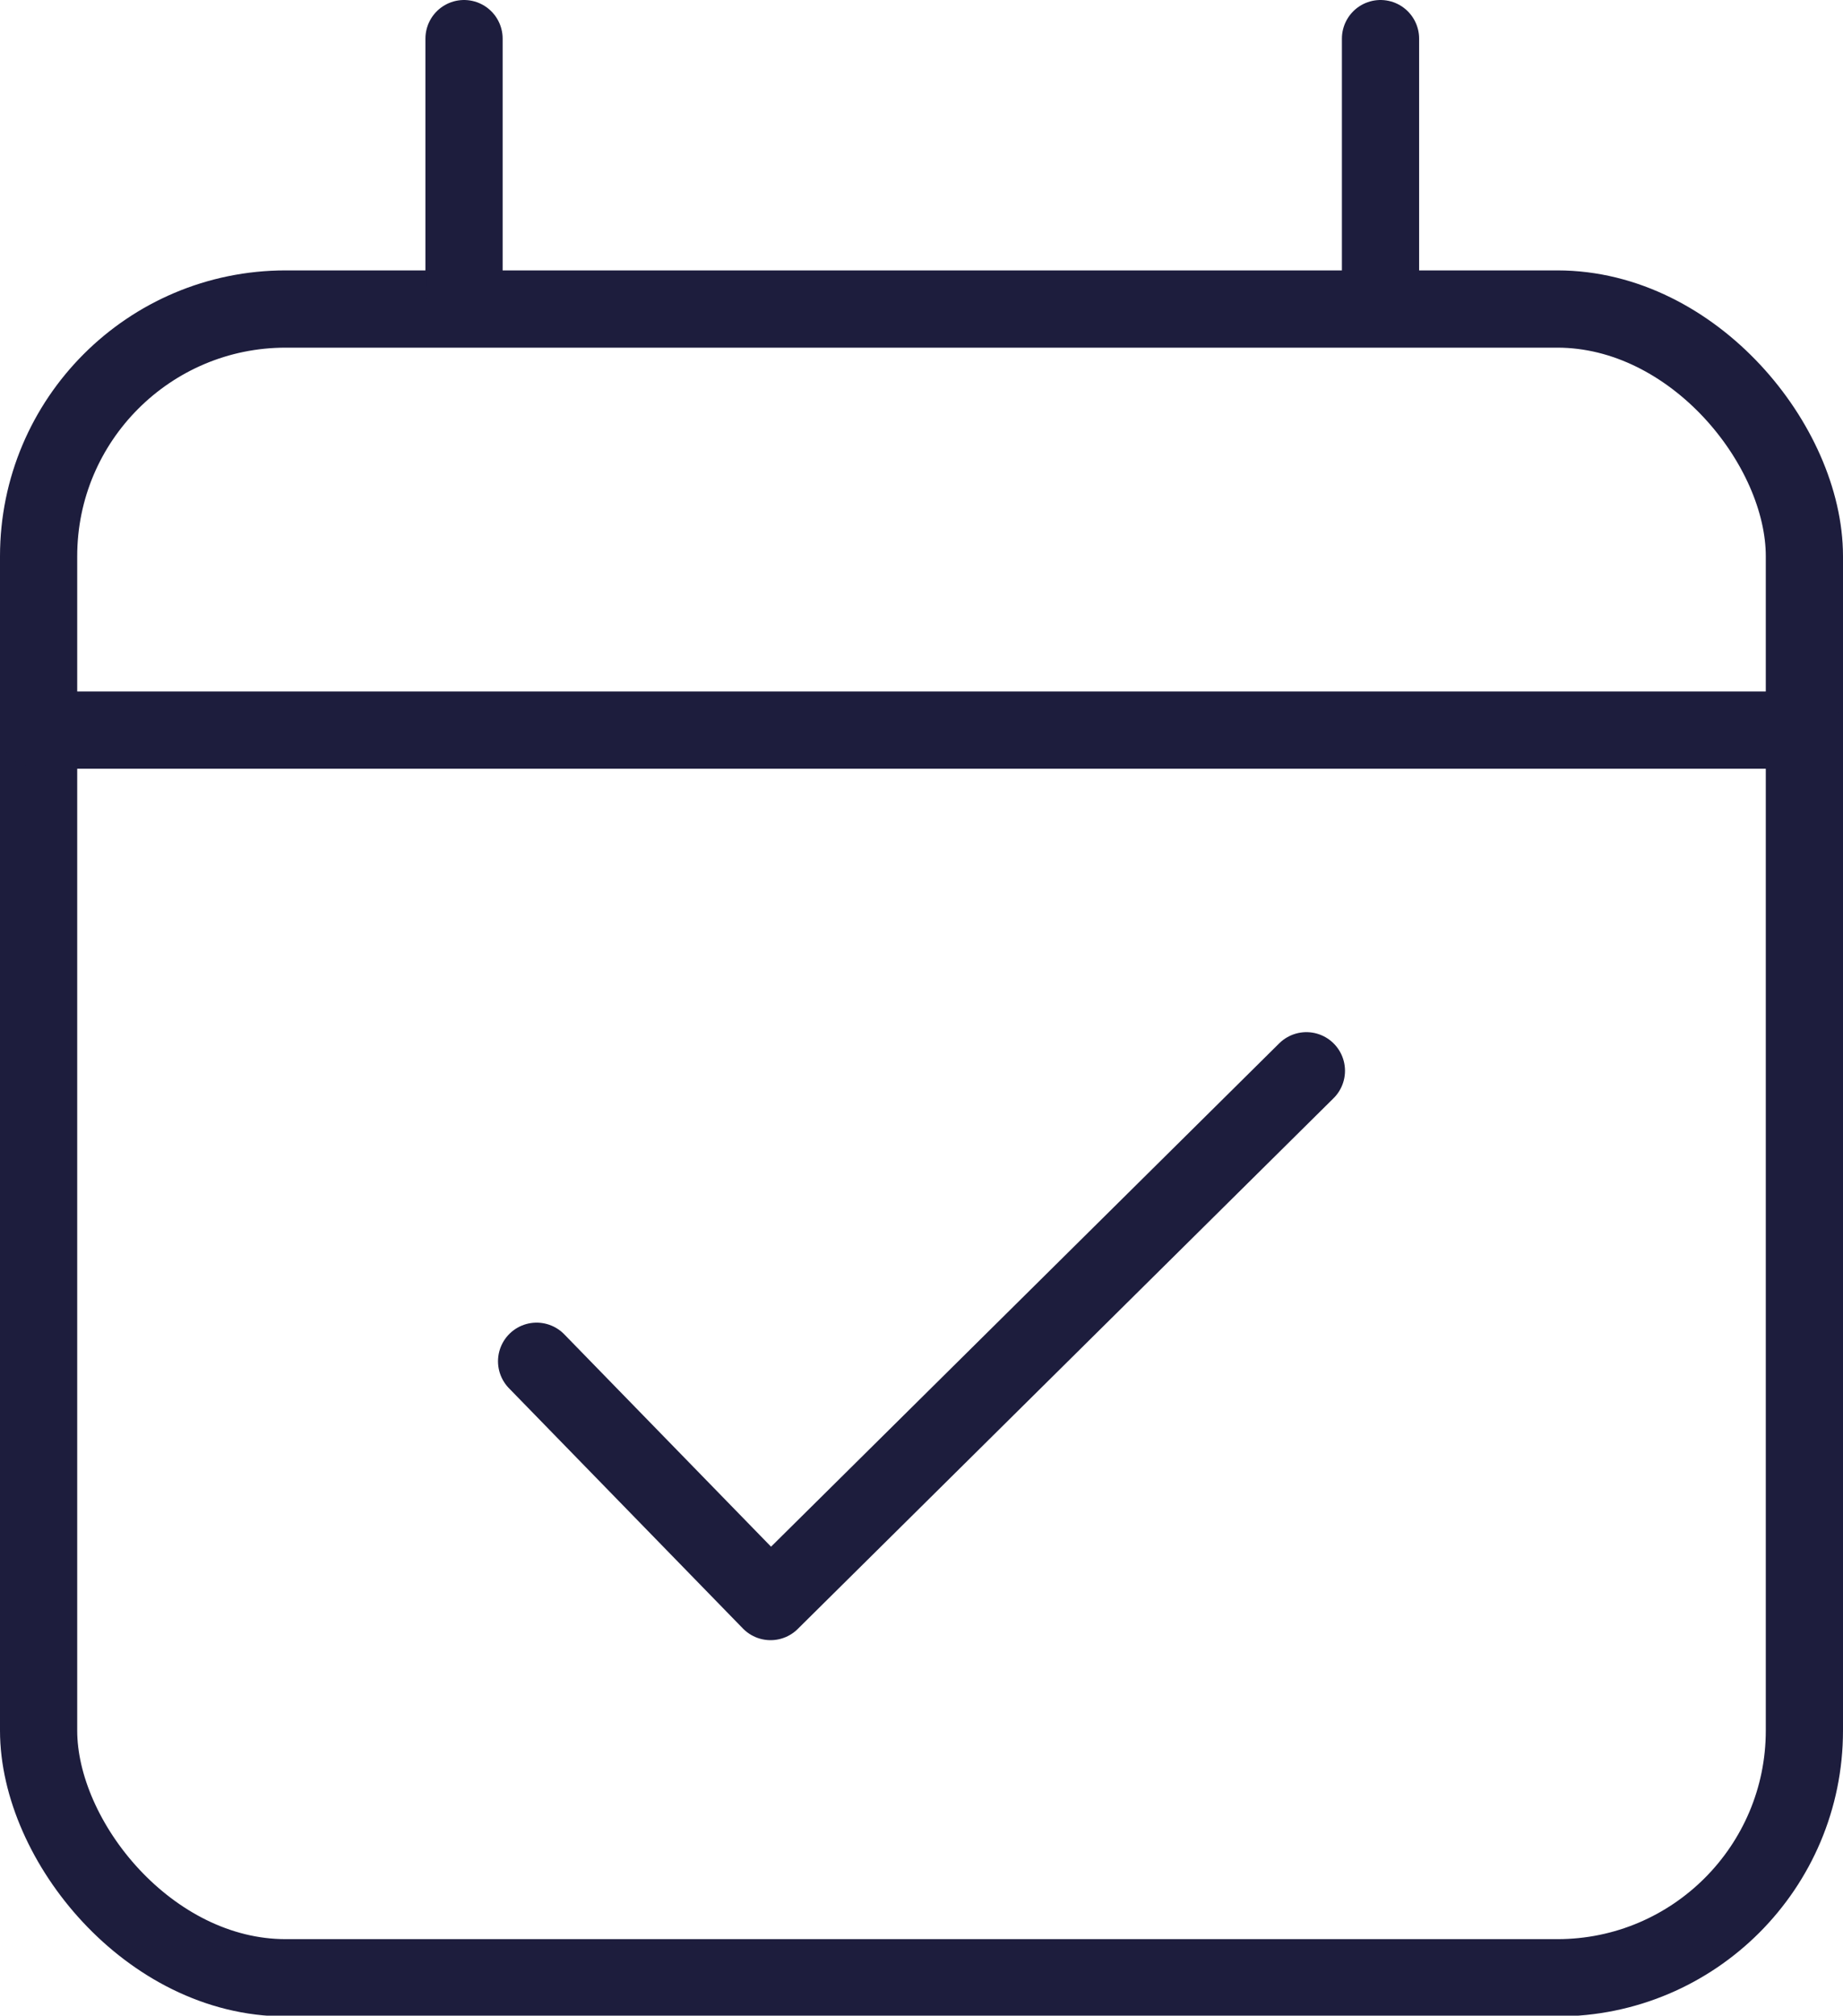
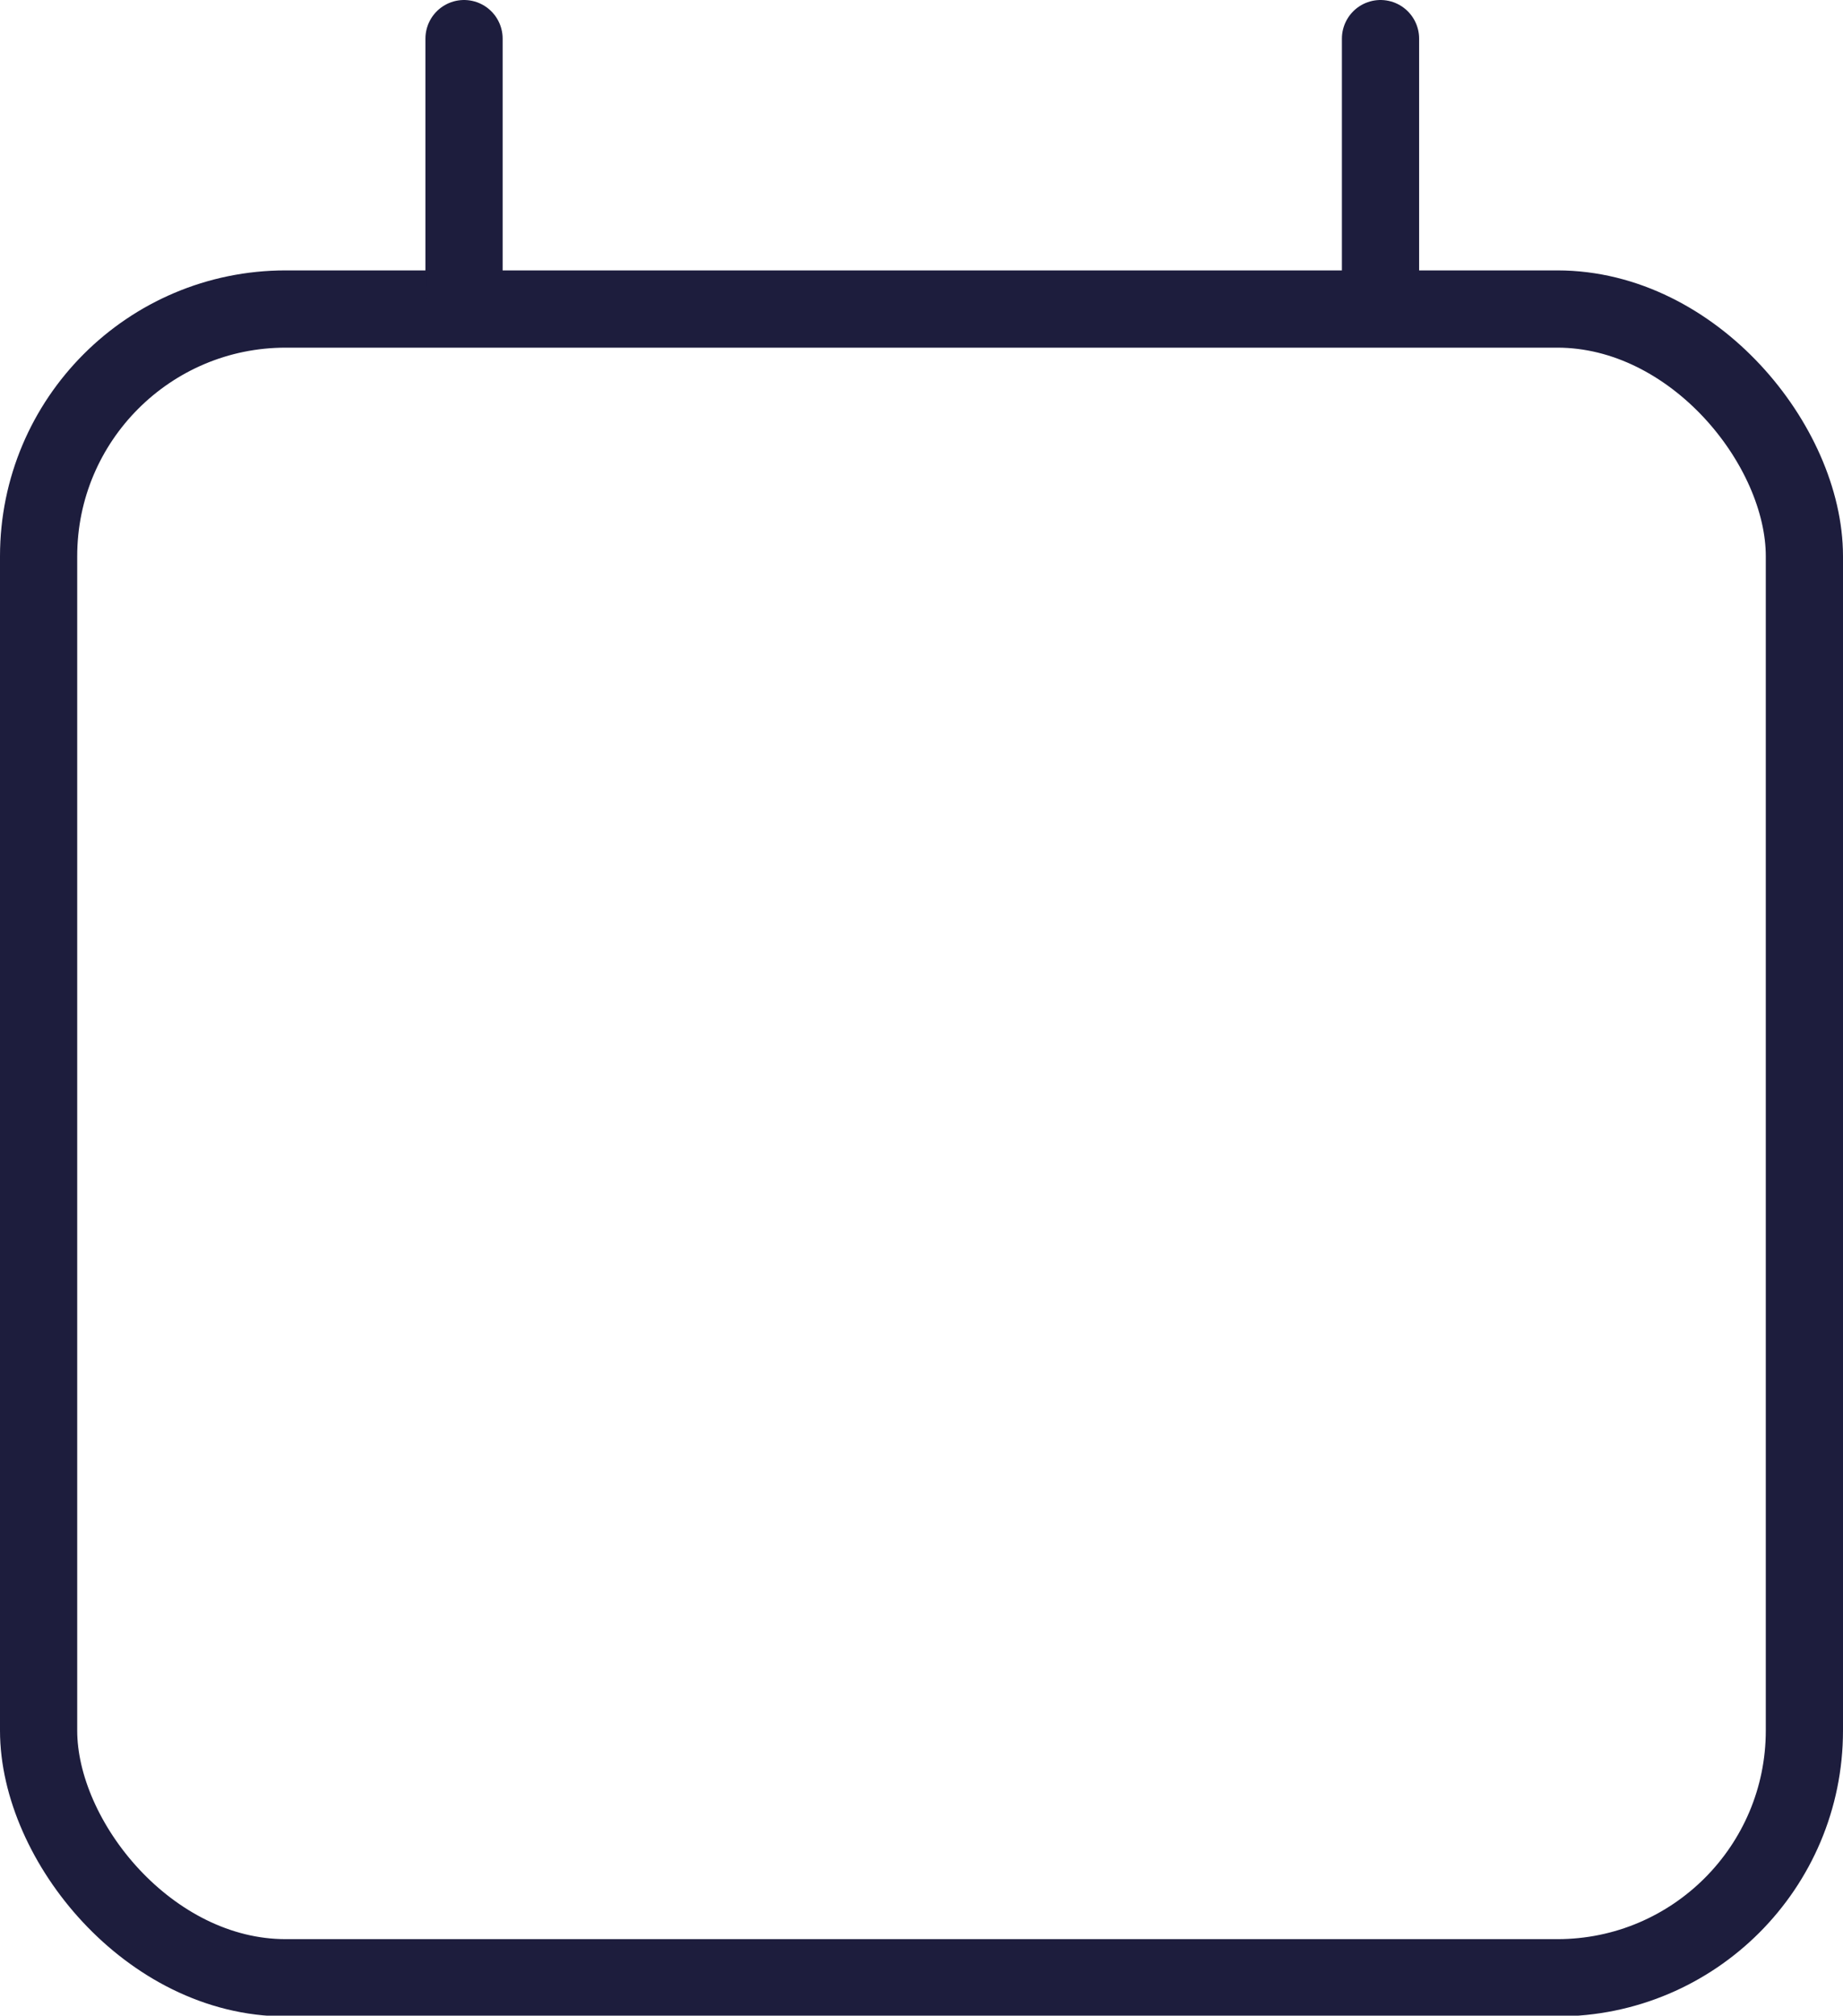
<svg xmlns="http://www.w3.org/2000/svg" id="Capa_2" data-name="Capa 2" viewBox="0 0 23.87 26.09">
  <defs>
    <style>
      .cls-1 {
        fill: none;
        stroke: #1d1d3d;
        stroke-linecap: round;
        stroke-linejoin: round;
      }
    </style>
  </defs>
  <g id="Capa_1-2" data-name="Capa 1">
    <g>
      <rect class="cls-1" x=".5" y="4" width="22.87" height="21.6" rx="3.2" ry="3.2" />
-       <line class="cls-1" x1=".5" y1="9.45" x2="23.37" y2="9.45" />
      <line class="cls-1" x1="6.01" y1=".5" x2="6.01" y2="3.71" />
      <line class="cls-1" x1="17.88" y1=".5" x2="17.88" y2="3.71" />
-       <polyline class="cls-1" points="6.95 17.62 9.98 20.73 16.92 13.86" />
    </g>
  </g>
</svg>